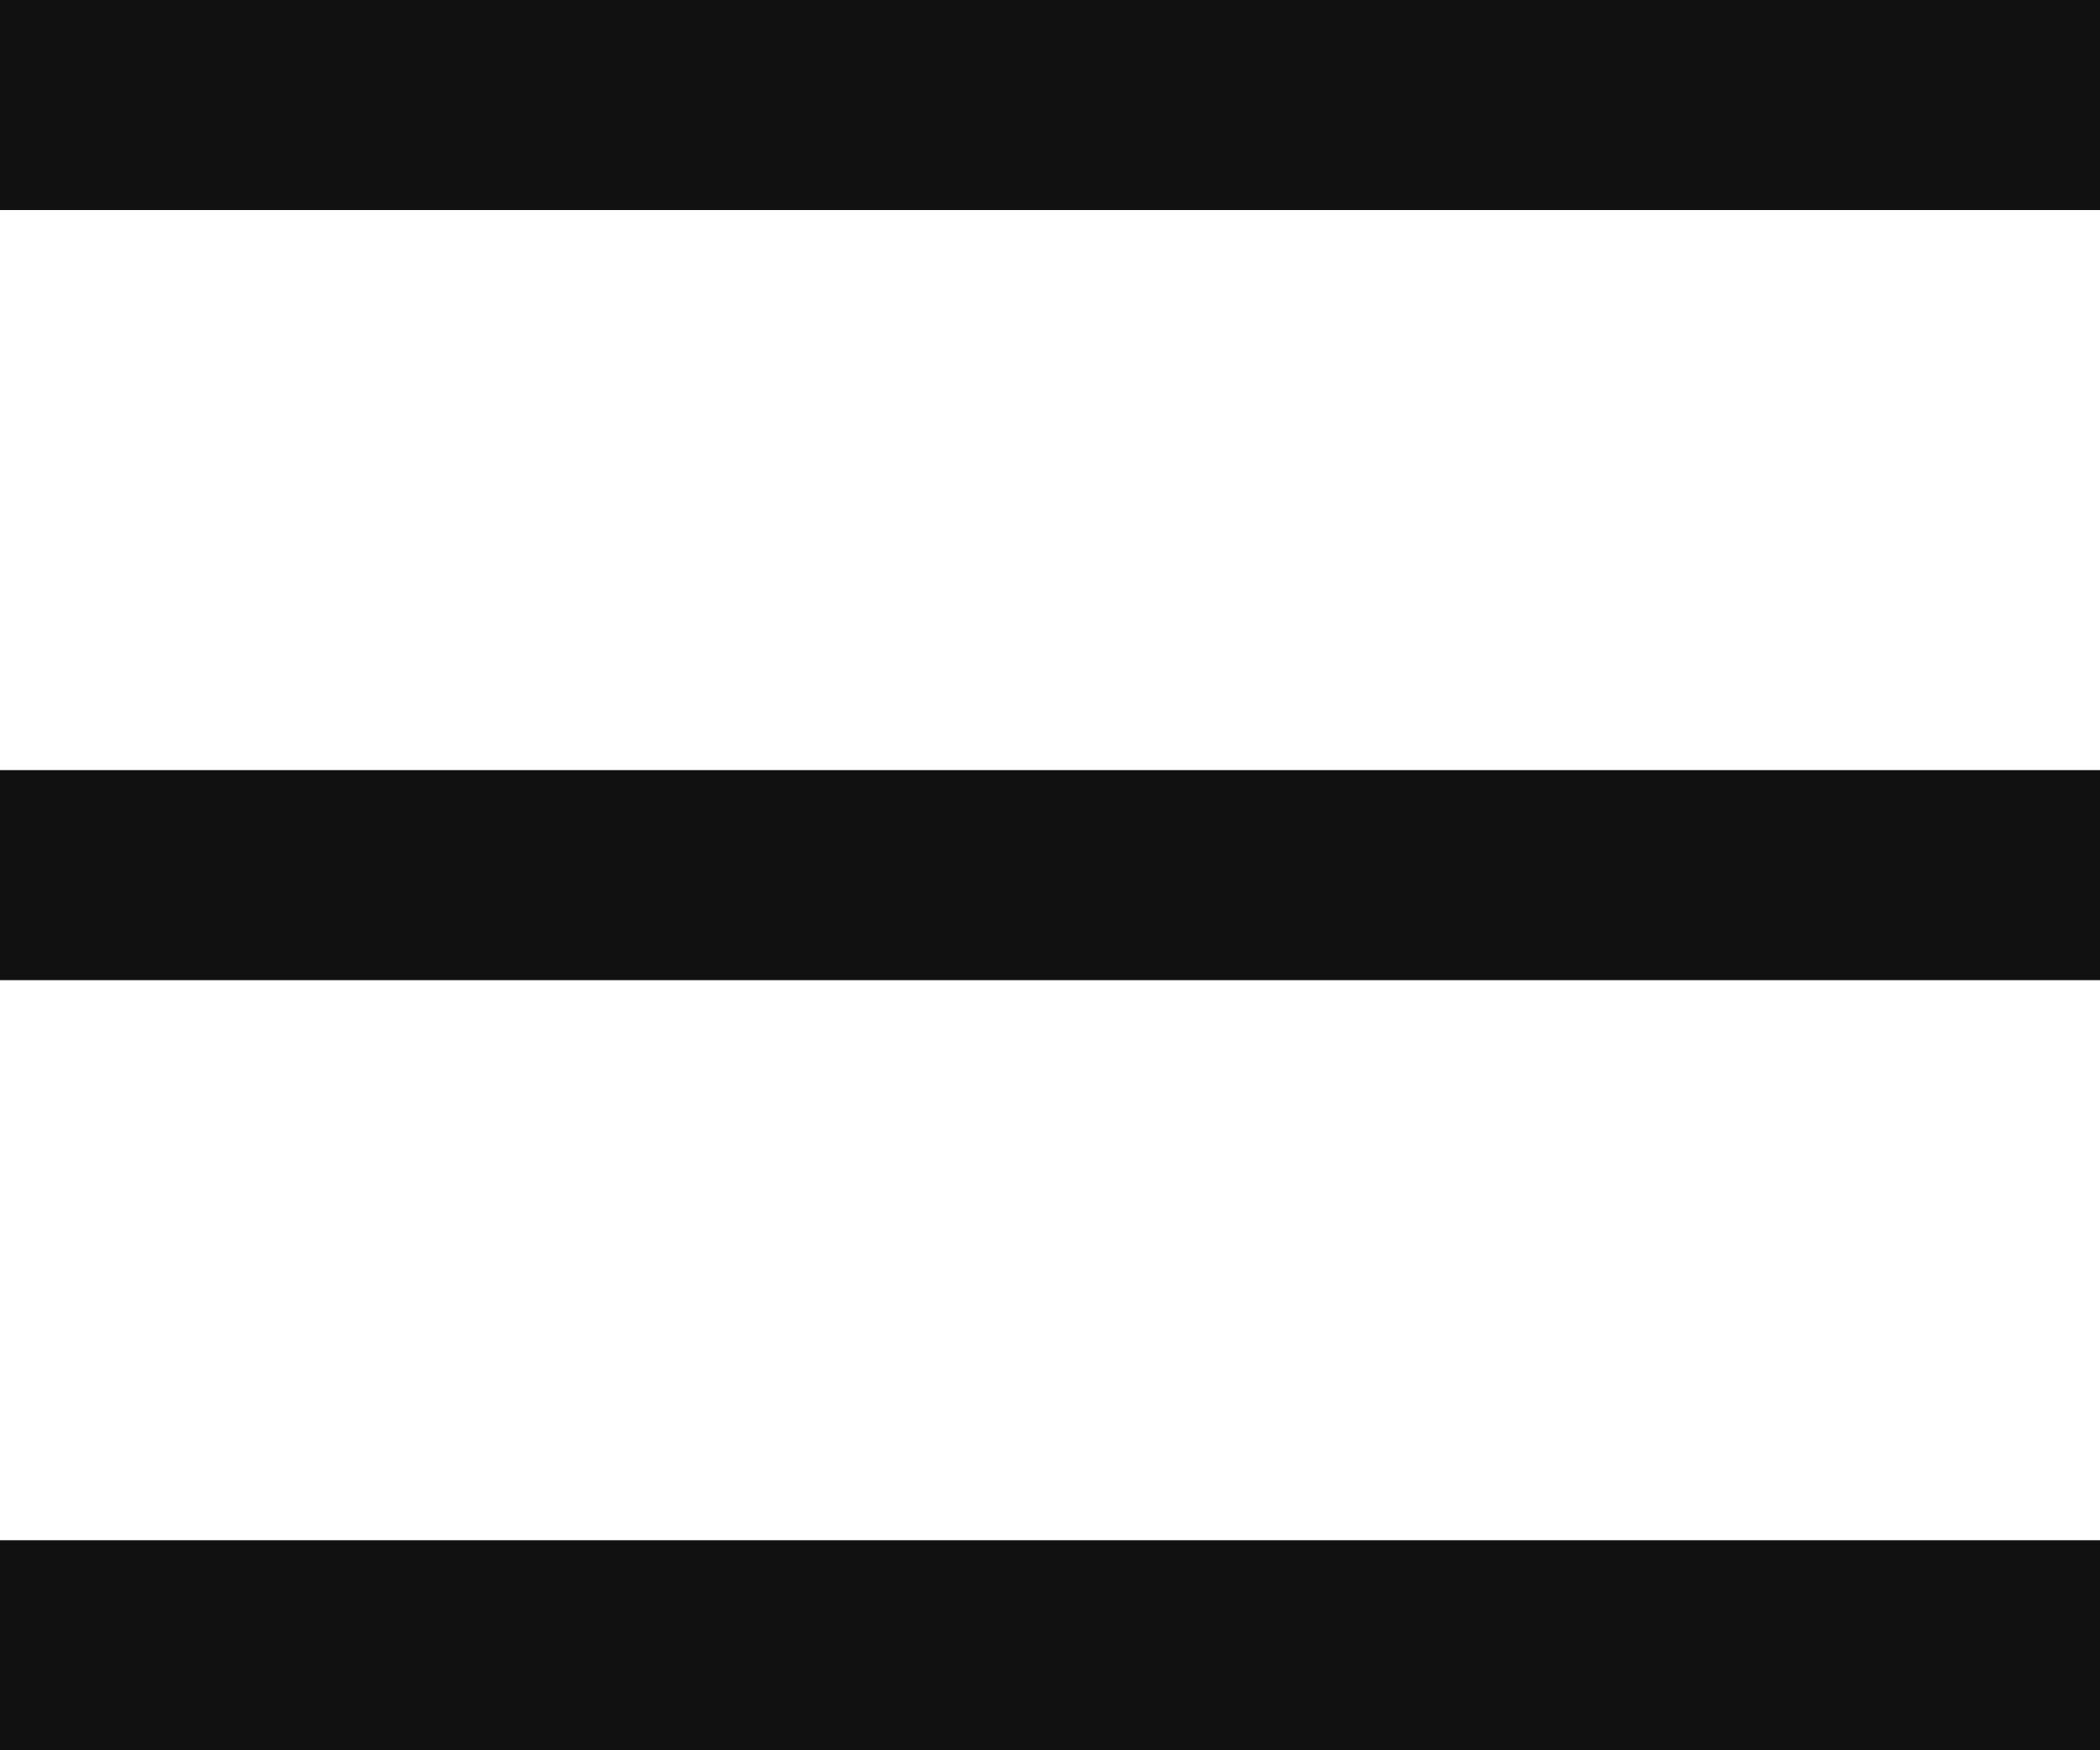
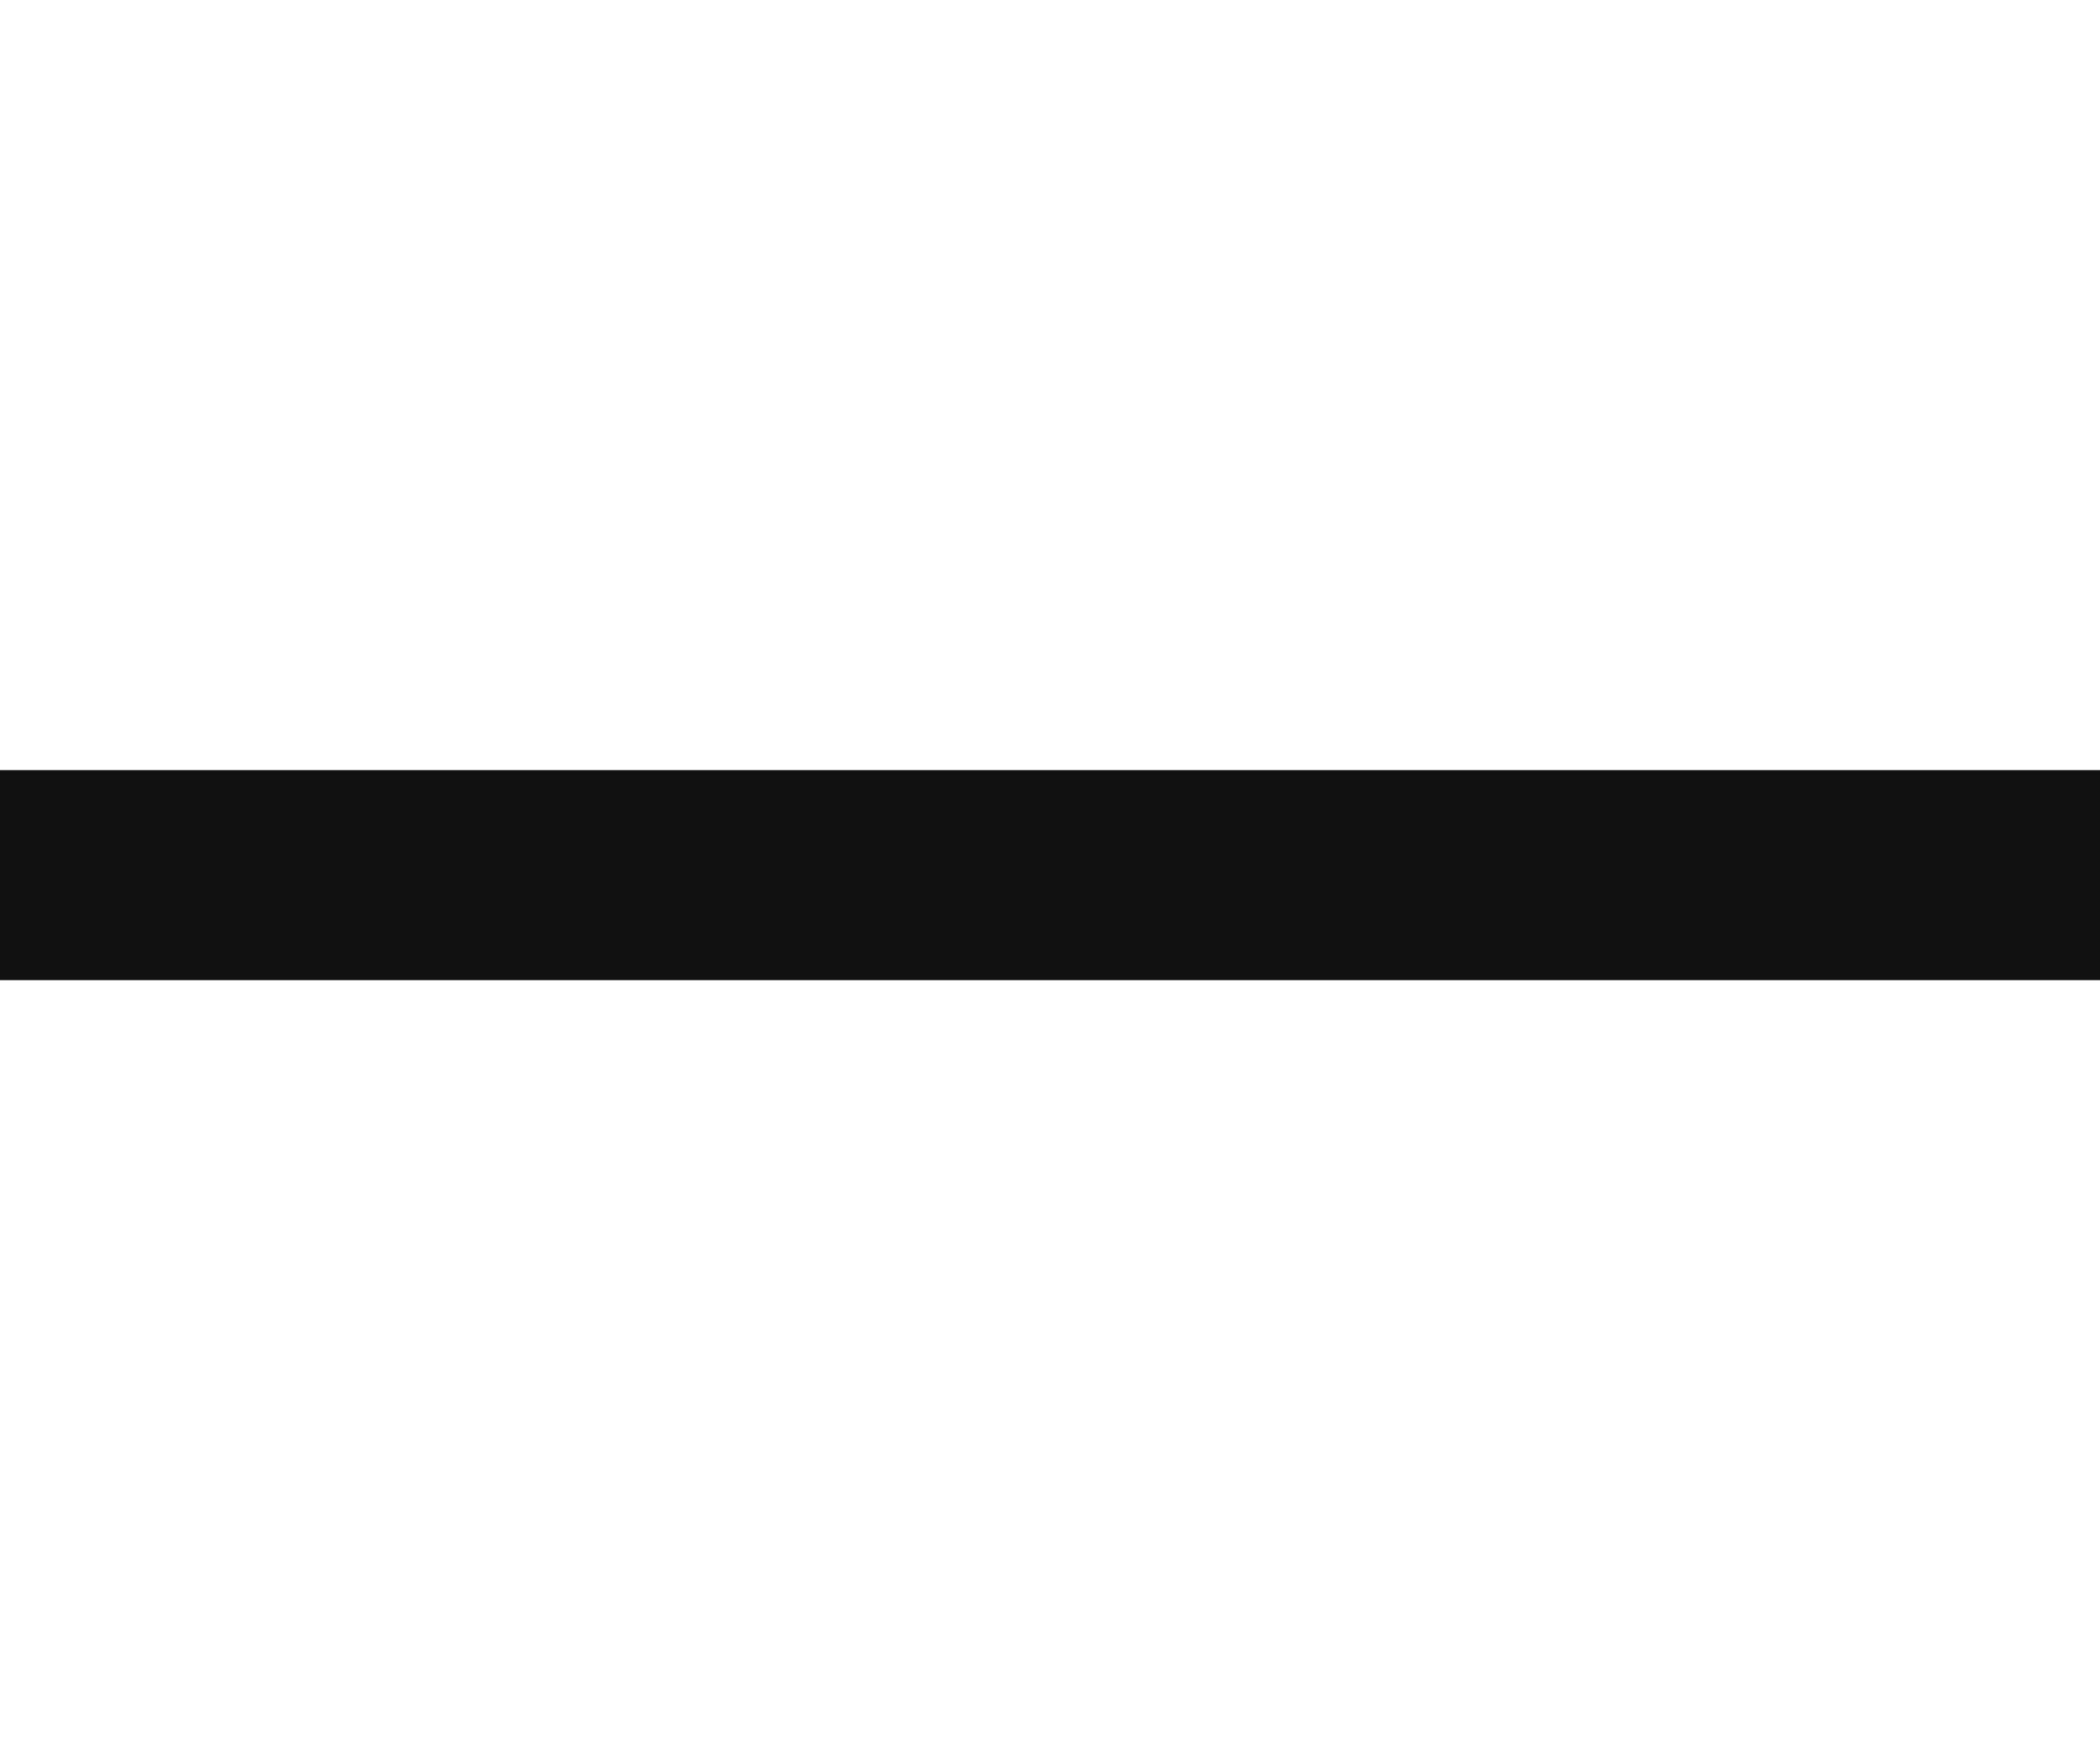
<svg xmlns="http://www.w3.org/2000/svg" width="30" height="25" viewBox="0 0 30 25" fill="none">
-   <line y1="1.5" x2="30" y2="1.5" stroke="#111111" stroke-width="3" />
  <line y1="12.5" x2="30" y2="12.5" stroke="#111111" stroke-width="3" />
-   <line y1="23.5" x2="30" y2="23.5" stroke="#111111" stroke-width="3" />
</svg>